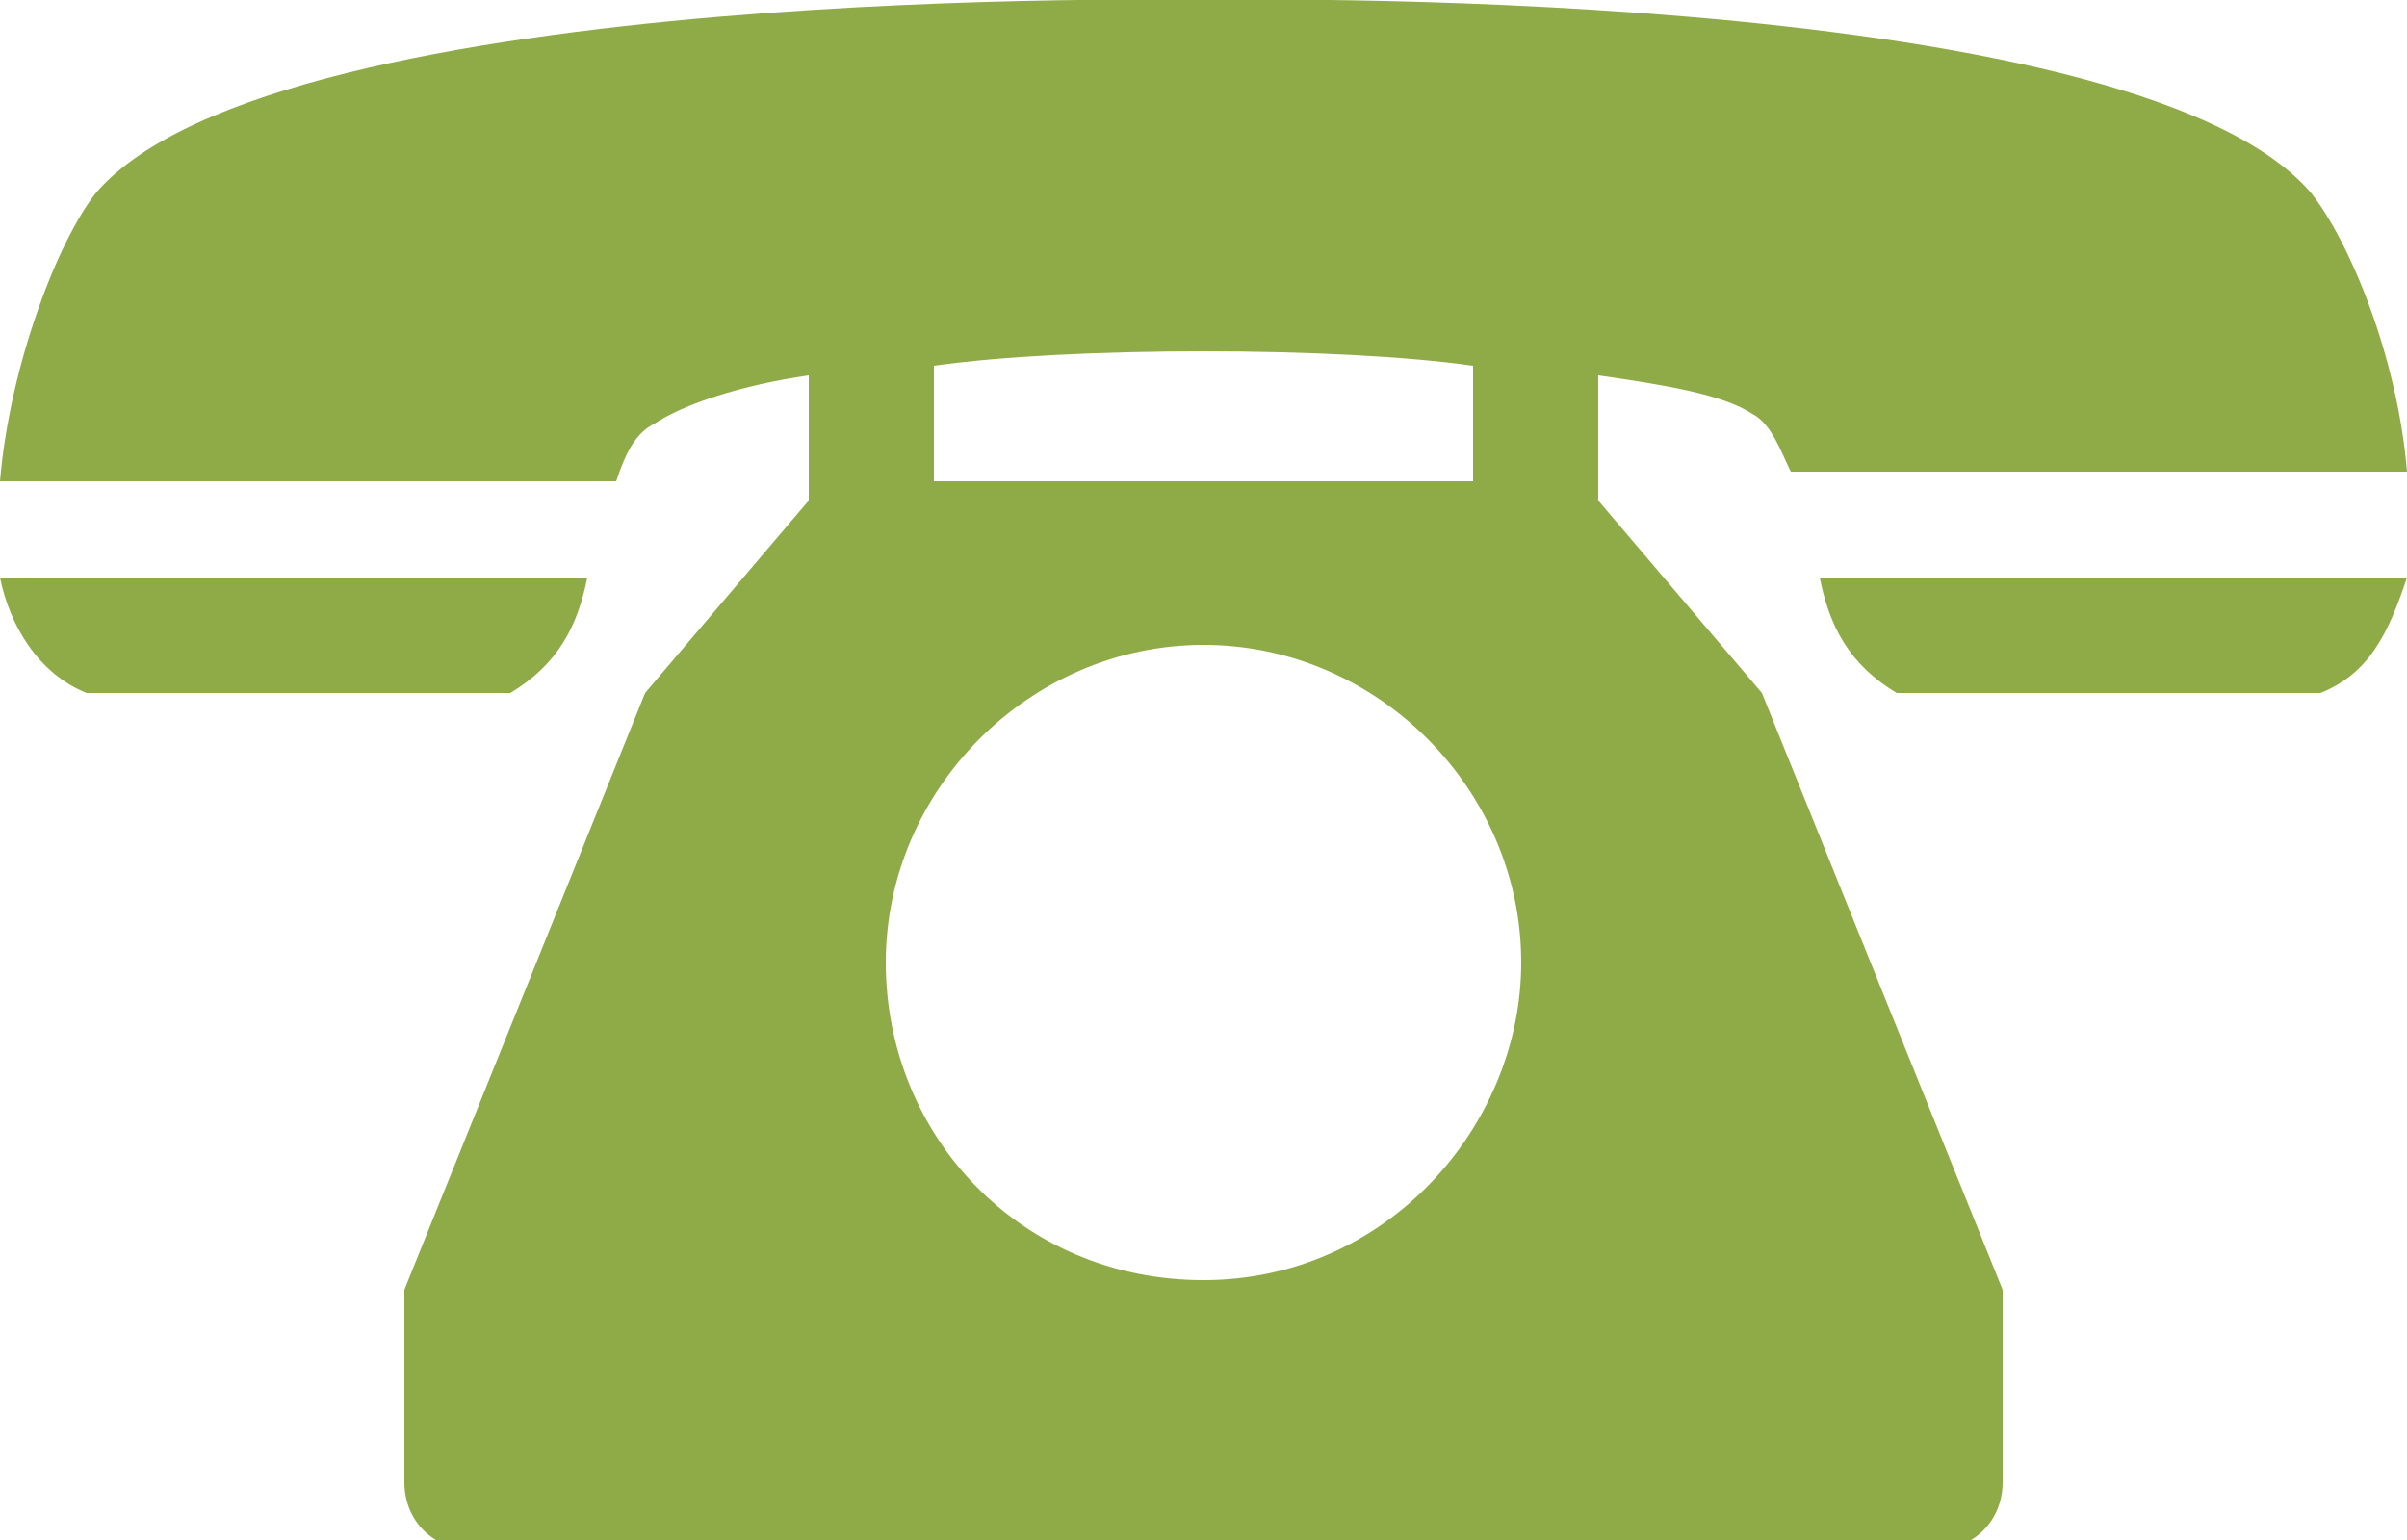
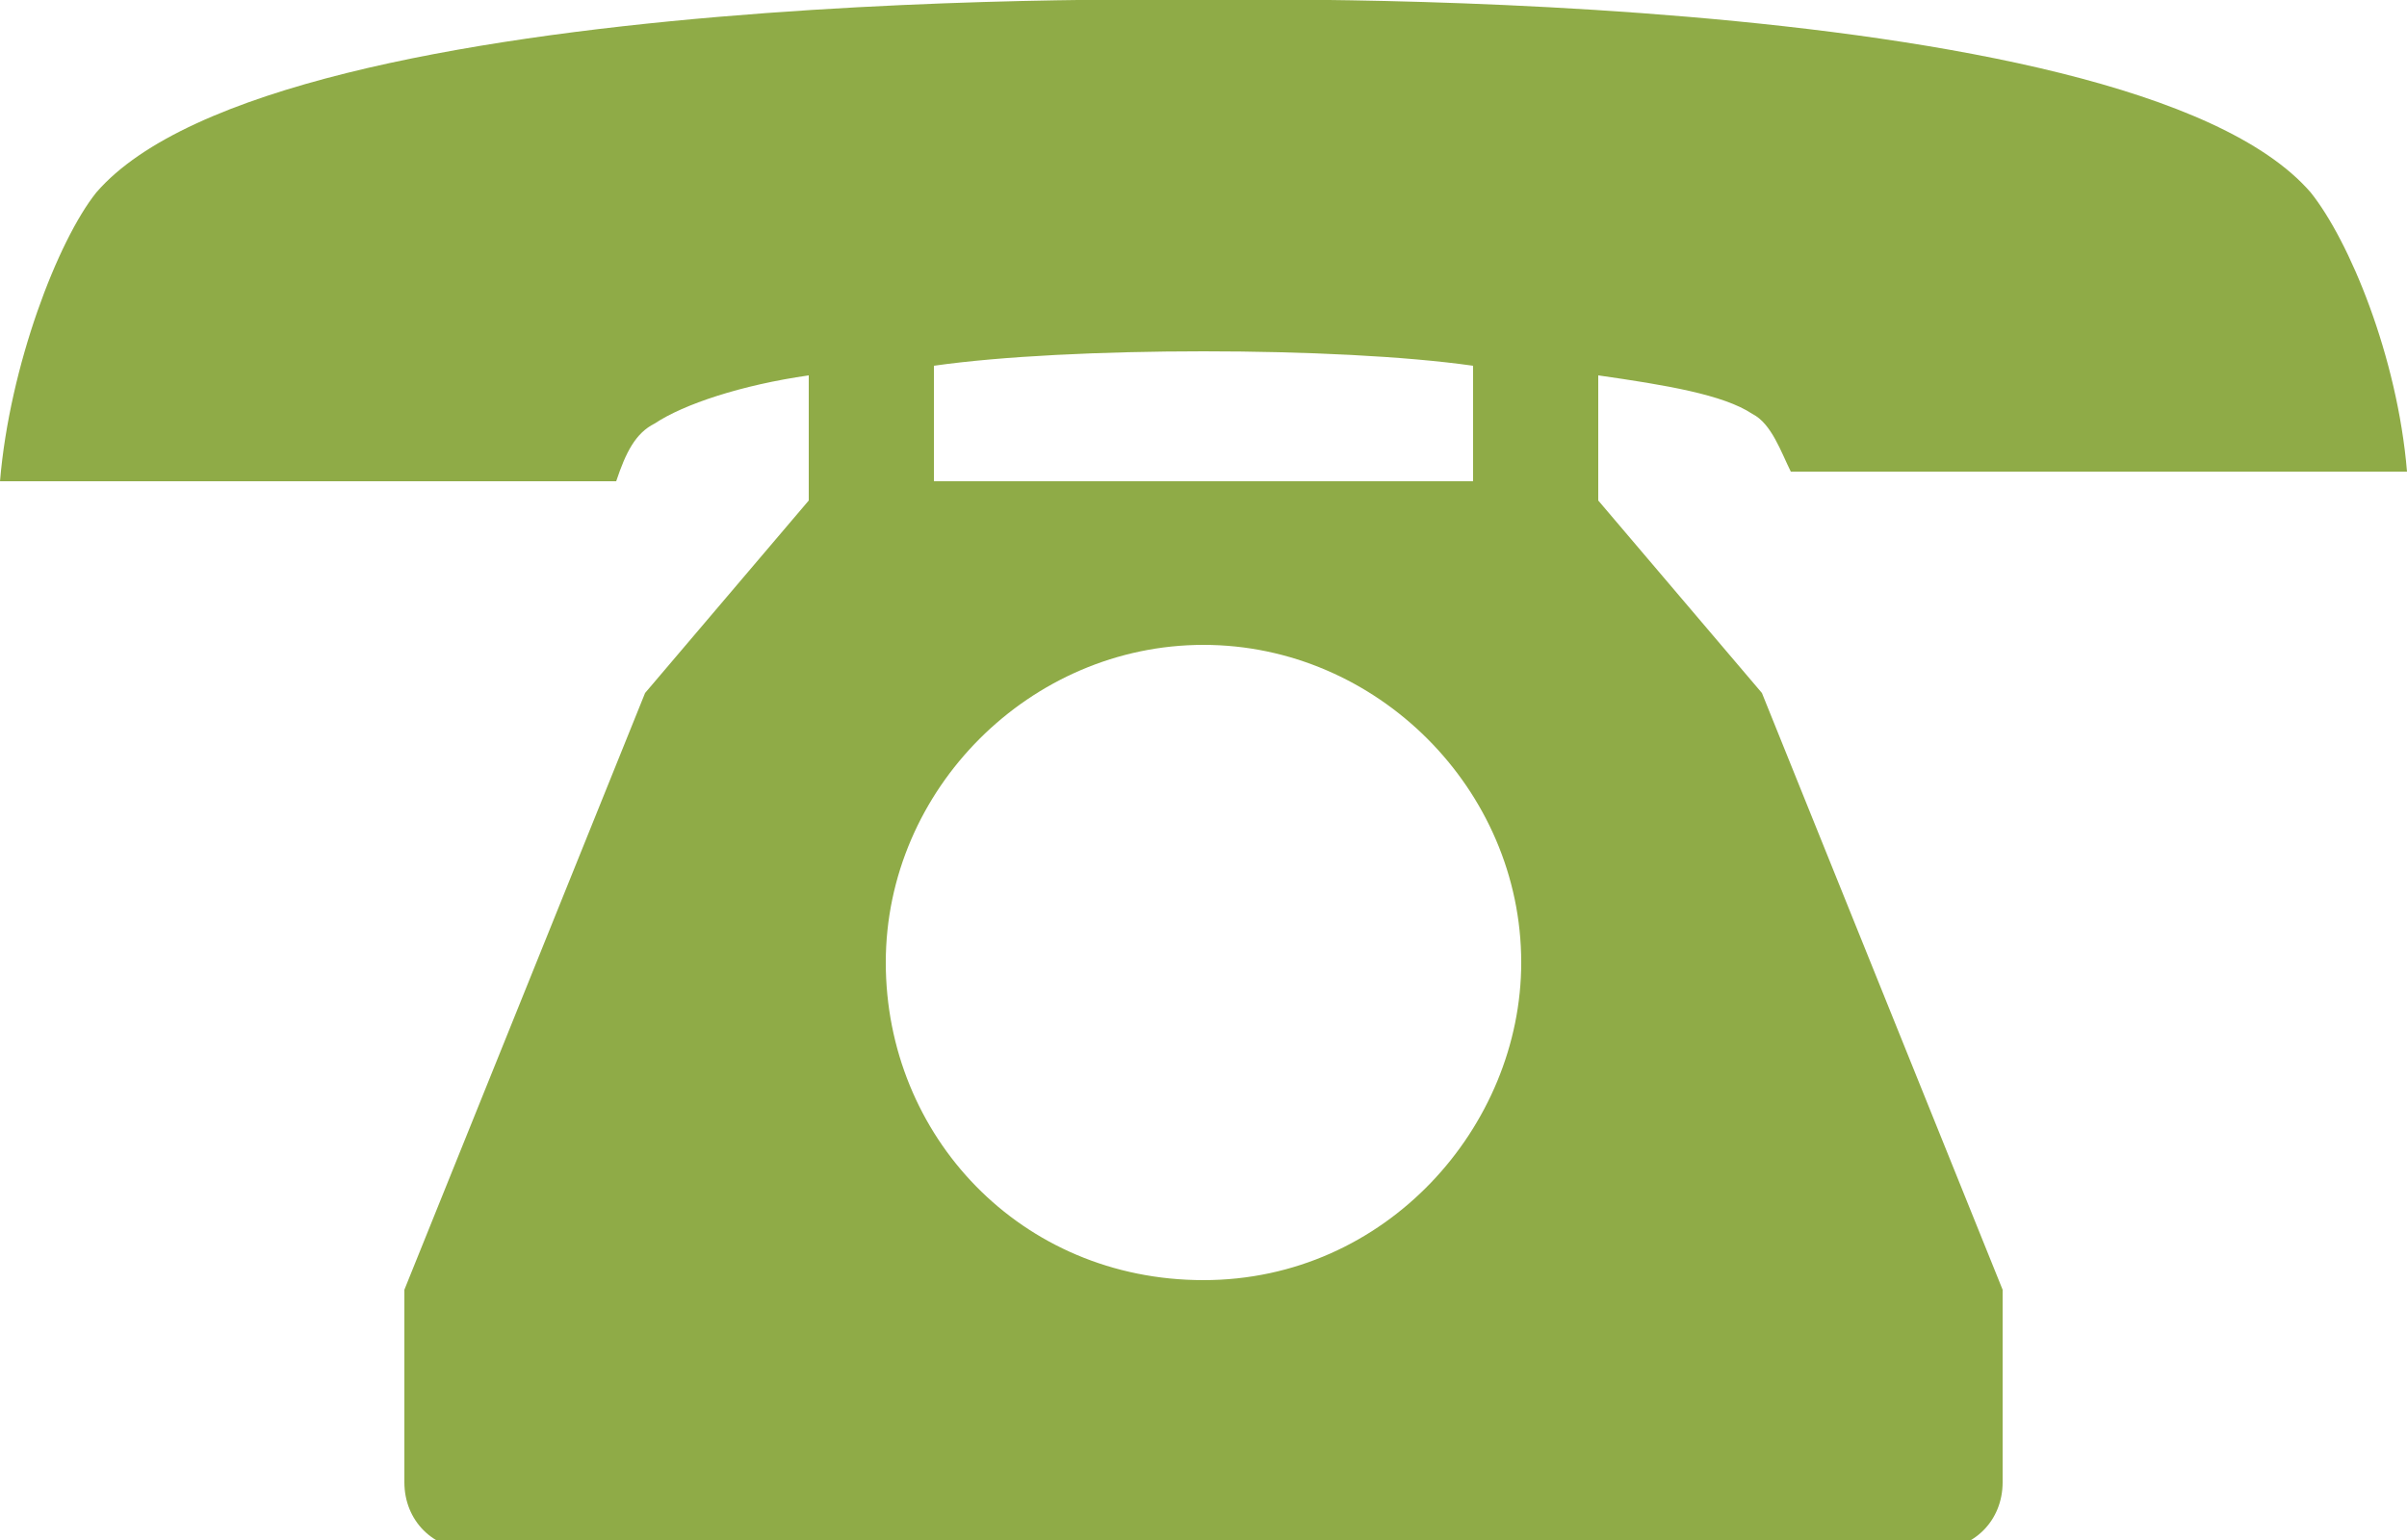
<svg xmlns="http://www.w3.org/2000/svg" version="1.1" id="Layer_1" x="0px" y="0px" viewBox="0 0 25 16" enable-background="new 0 0 25 16" xml:space="preserve">
-   <path fill="#8FAB47" d="M6.1,6H0c0.1,0.5,0.4,1,0.9,1.2h4.4C5.8,6.9,6,6.5,6.1,6z" />
-   <path fill="#8FAB47" d="M19.7,7.2h4.4C24.6,7,24.8,6.6,25,6h-6.1C19,6.5,19.2,6.9,19.7,7.2z" />
  <path fill="#8FAB47" d="M16.6,5.2V3.9c0.7,0.1,1.3,0.2,1.6,0.4c0.2,0.1,0.3,0.4,0.4,0.6H25c-0.1-1.2-0.6-2.4-1-2.9  c-1.9-2.2-11.5-2-11.5-2S2.9-0.2,1,2C0.6,2.5,0.1,3.8,0,5h6.4c0.1-0.3,0.2-0.5,0.4-0.6C7.1,4.2,7.7,4,8.4,3.9v1.3l-1.7,2l-2.5,6.2  v1.3v0.7c0,0.4,0.3,0.7,0.7,0.7h7.6h7.6c0.4,0,0.7-0.3,0.7-0.7v-0.7v-1.3l-2.5-6.2L16.6,5.2z M15.3,3.8V5H9.7V3.8  C11.1,3.6,13.9,3.6,15.3,3.8z M12.5,13.3c-1.9,0-3.3-1.5-3.3-3.3s1.5-3.3,3.3-3.3s3.3,1.5,3.3,3.3C15.8,11.7,14.4,13.3,12.5,13.3z" />
</svg>